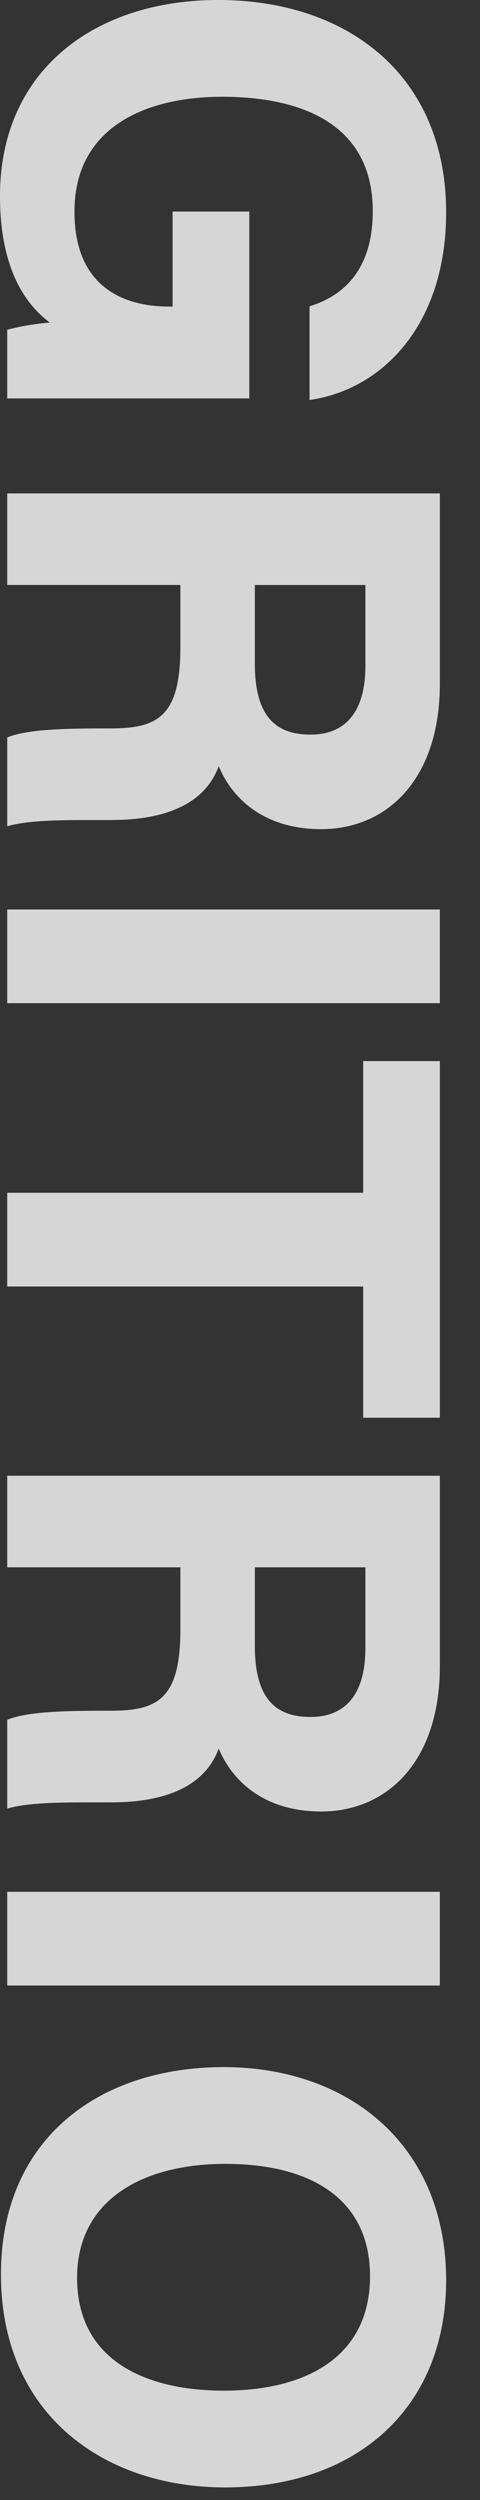
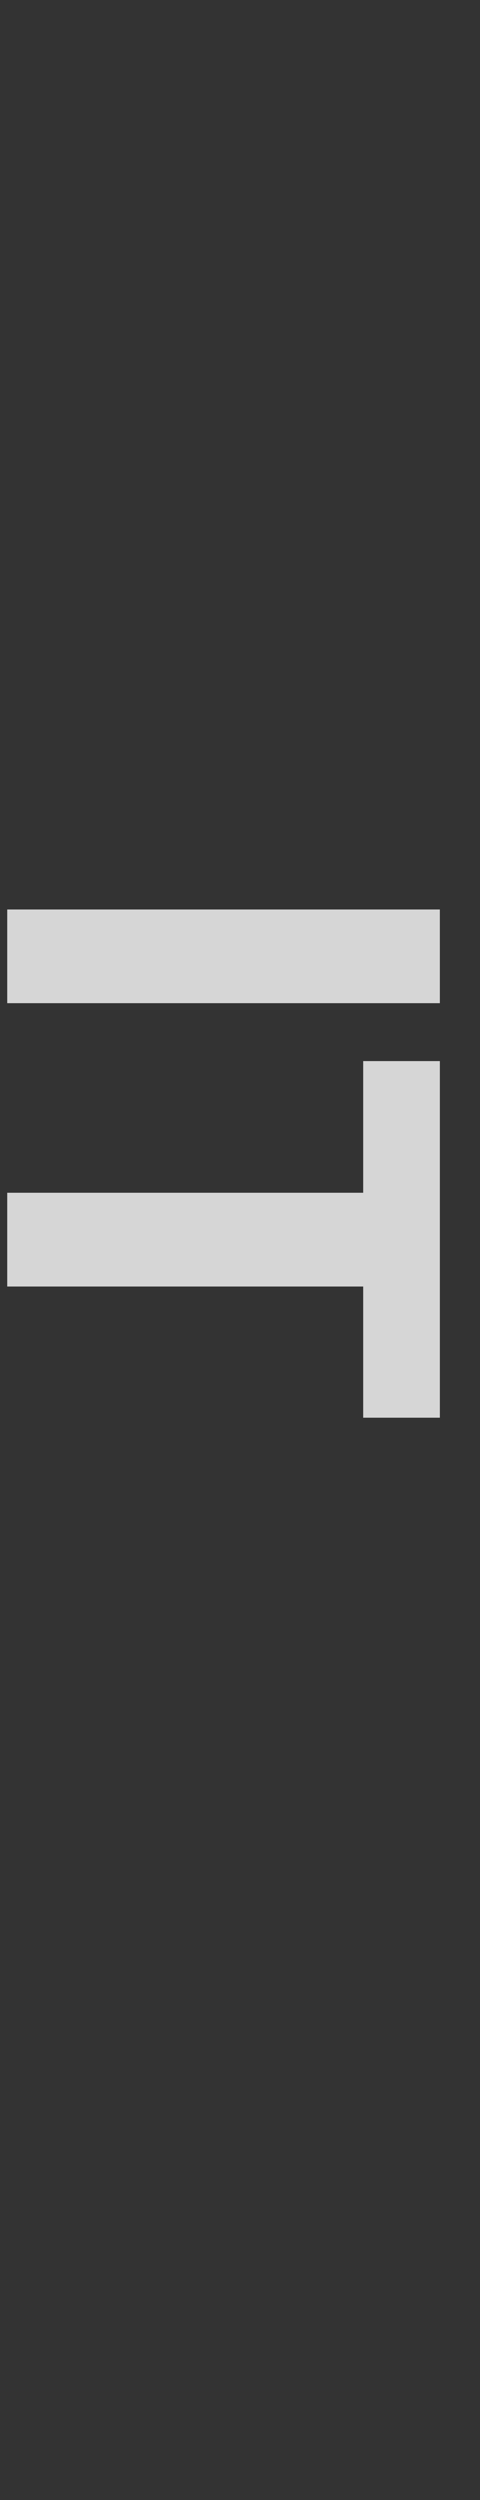
<svg xmlns="http://www.w3.org/2000/svg" width="50" height="260" viewBox="0 0 50 260">
  <rect x="0" y="0" width="50" height="260" fill="#333333" stroke="none" />
  <g opacity="0.8">
-     <path d="M.753,41.438V34.295a25.063,25.063,0,0,1,4.444-.745C1.83,31.053,0,26.652,0,20.389,0,7.308,9.886,0,22.721,0c13.546,0,23.751,7.881,23.751,22.086,0,11.597-6.545,18.421-14.229,19.514V31.855c3.019-.925,6.587-3.306,6.587-9.9,0-9.252-7.739-11.892-15.683-11.892-7.754,0-15.39,3.019-15.39,11.952,0,8.332,5.783,9.866,9.815,9.866h.408V22h7.987V41.438Z" fill="#fff" />
-     <path d="M18.79,60.838H.753V51.315H45.819V71.117c0,9.826-5.413,15.115-12.372,15.115-6.048,0-9.321-3.292-10.662-6.549-.823,2.232-3.148,5.6-11.214,5.6H9.345c-3.03,0-6.481.026-8.591.646V76.695c1.961-.792,5.334-.941,10.119-.941h.659c4.928,0,7.26-1.244,7.26-8.507Zm7.757,0v8.17c0,5.335,2.029,7.393,5.798,7.393,3.665,0,5.717-2.395,5.717-7.16v-8.402Z" fill="#fff" />
    <path d="M45.819,104.331H.753V94.586h45.065Z" fill="#fff" />
    <path d="M37.832,124.046V110.354h7.987v37.087H37.832V133.799H.753v-9.752Z" fill="#fff" />
-     <path d="M18.79,163.001H.753V153.478H45.819v19.802c0,9.826-5.413,15.115-12.372,15.115-6.048,0-9.321-3.292-10.662-6.549-.823,2.232-3.148,5.6-11.214,5.6H9.345c-3.03,0-6.481.026-8.591.646v-9.234c1.961-.792,5.334-.941,10.119-.941h.659c4.928,0,7.26-1.244,7.26-8.507Zm7.757,0v8.17c0,5.335,2.029,7.393,5.798,7.393,3.665,0,5.717-2.395,5.717-7.16v-8.402Z" fill="#fff" />
-     <path d="M45.819,206.494H.753V196.749h45.065Z" fill="#fff" />
-     <path d="M23.44,258.692c-12.542,0-23.341-7.53-23.341-22.167C.1,222.382,10.378,214.98,23.286,214.98c13.115,0,23.186,8.176,23.186,22.175C46.472,250.338,37.235,258.692,23.44,258.692Zm.042-33.648c-8.797,0-15.453,3.861-15.453,11.85,0,8.666,7.257,11.735,15.288,11.735,8.525,0,15.226-3.492,15.226-11.892C38.543,228.596,32.256,225.043,23.482,225.043Z" fill="#fff" />
  </g>
</svg>